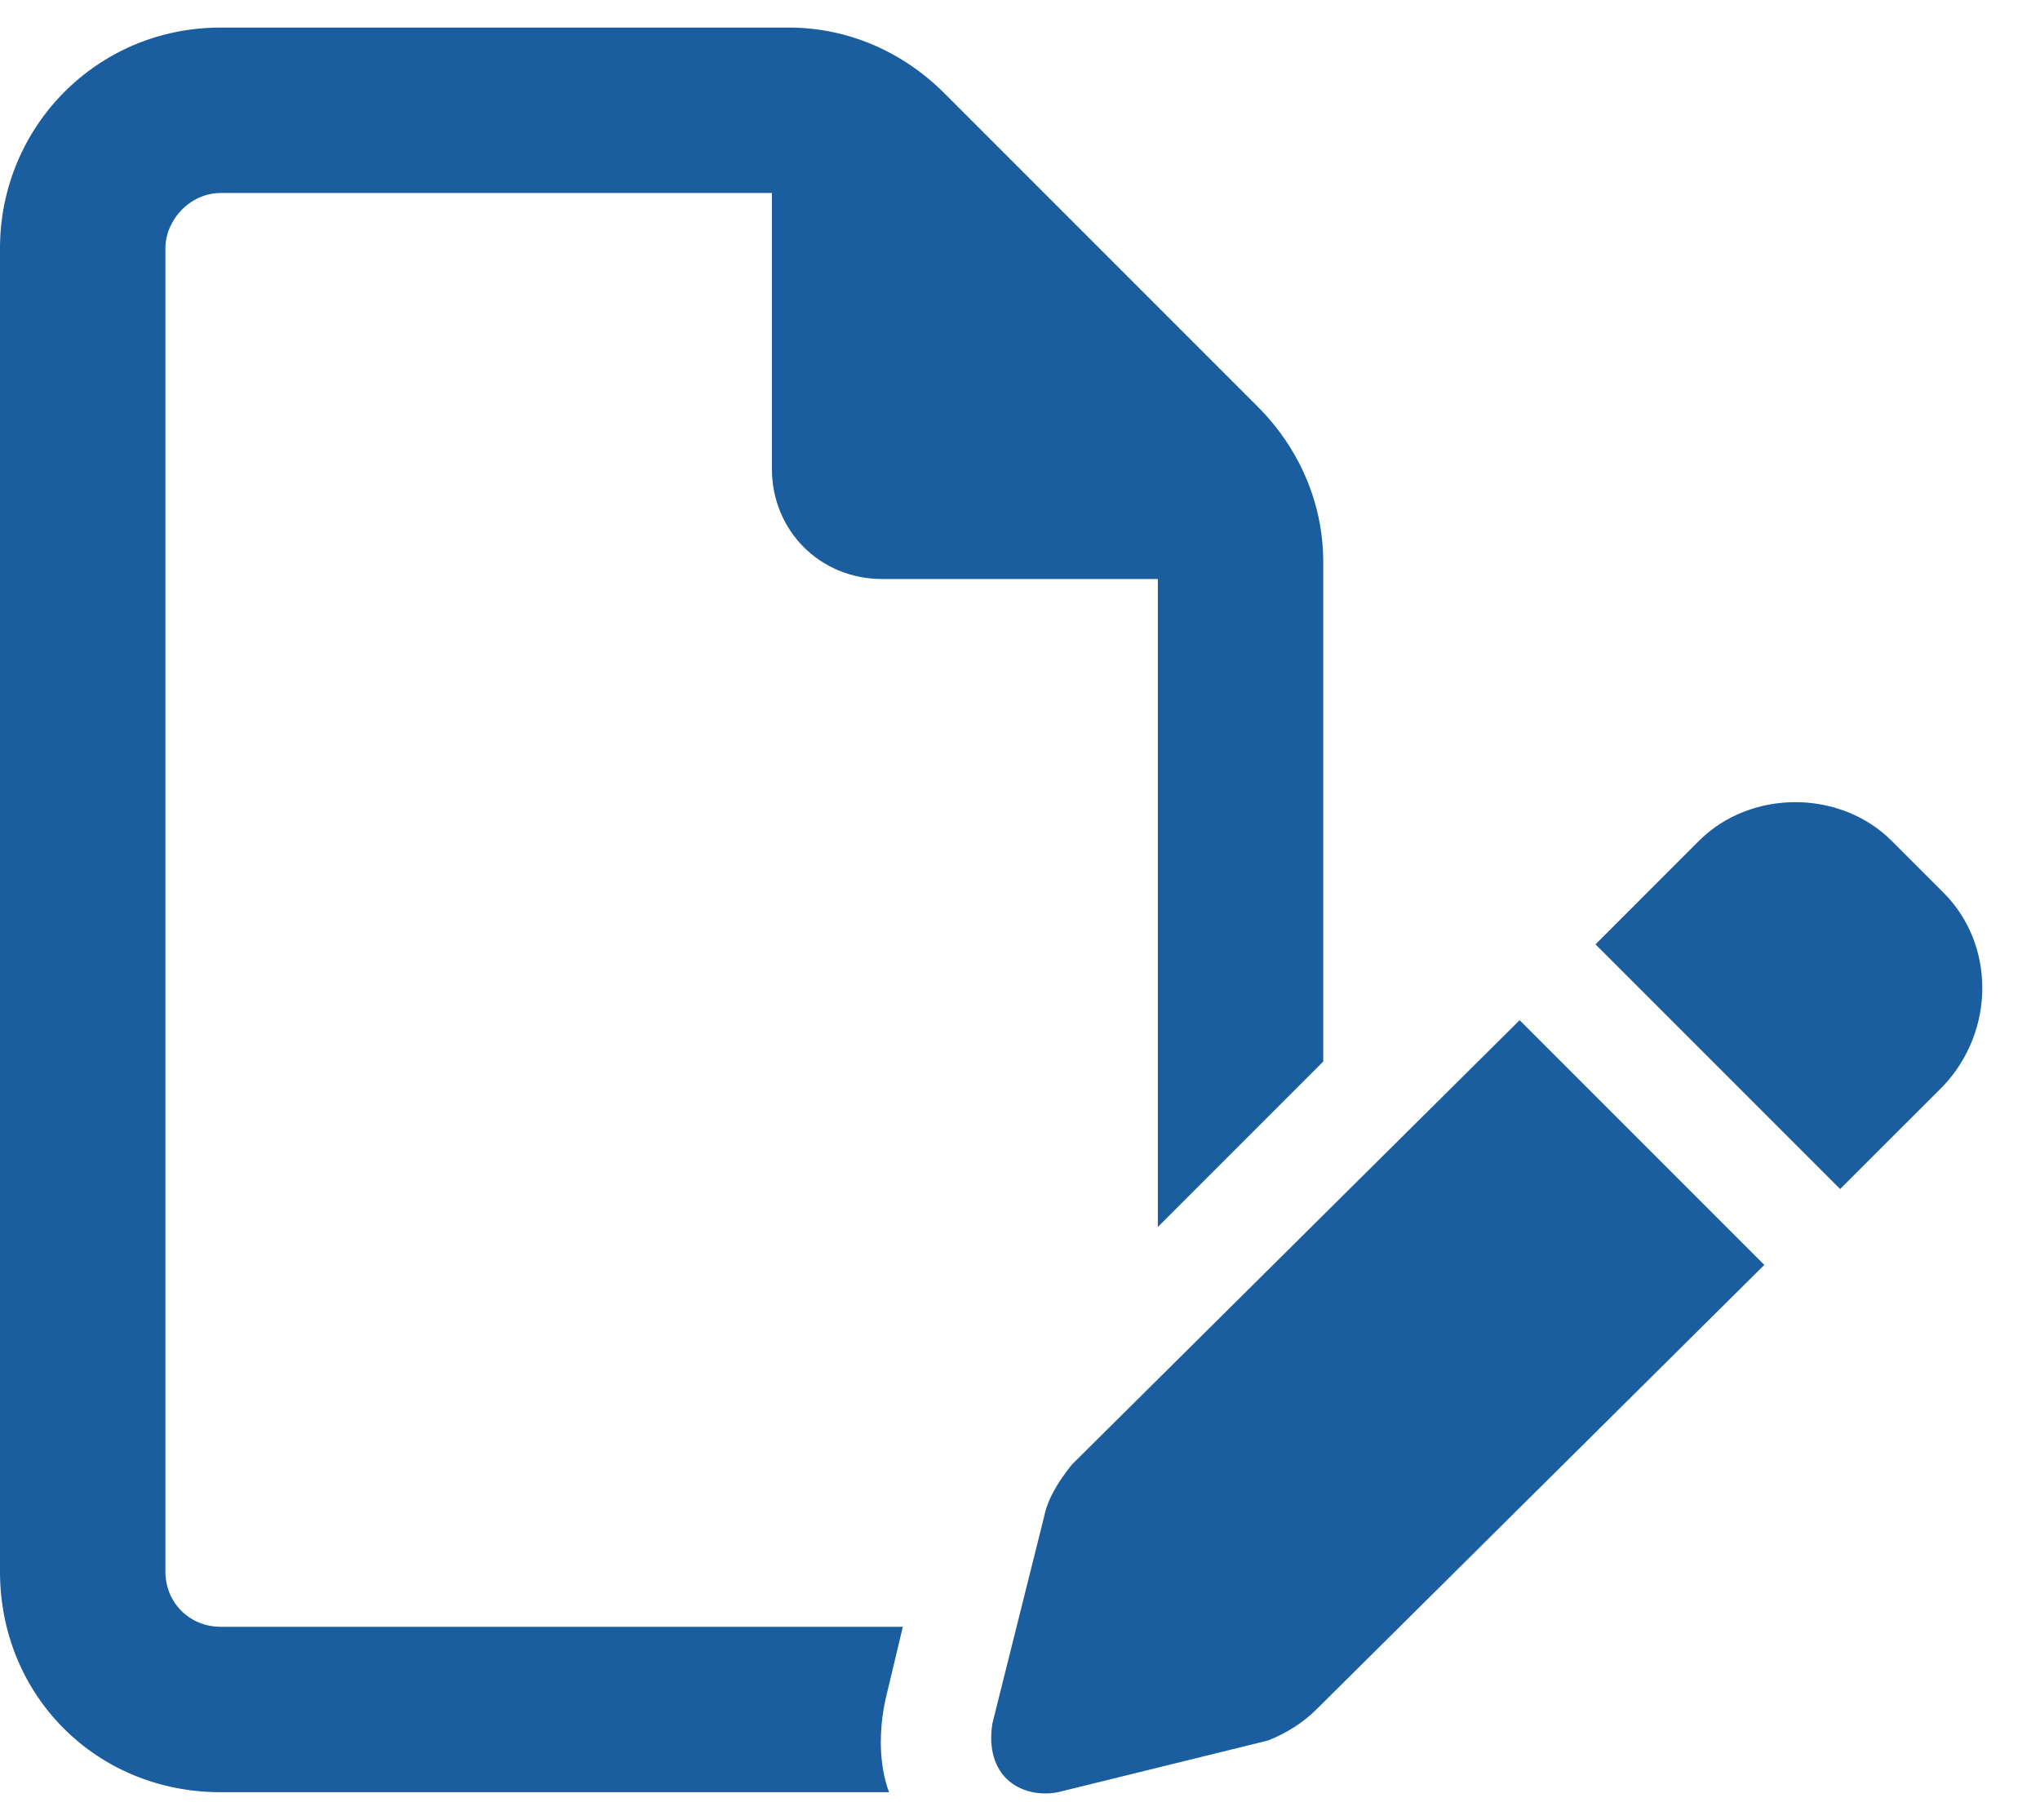
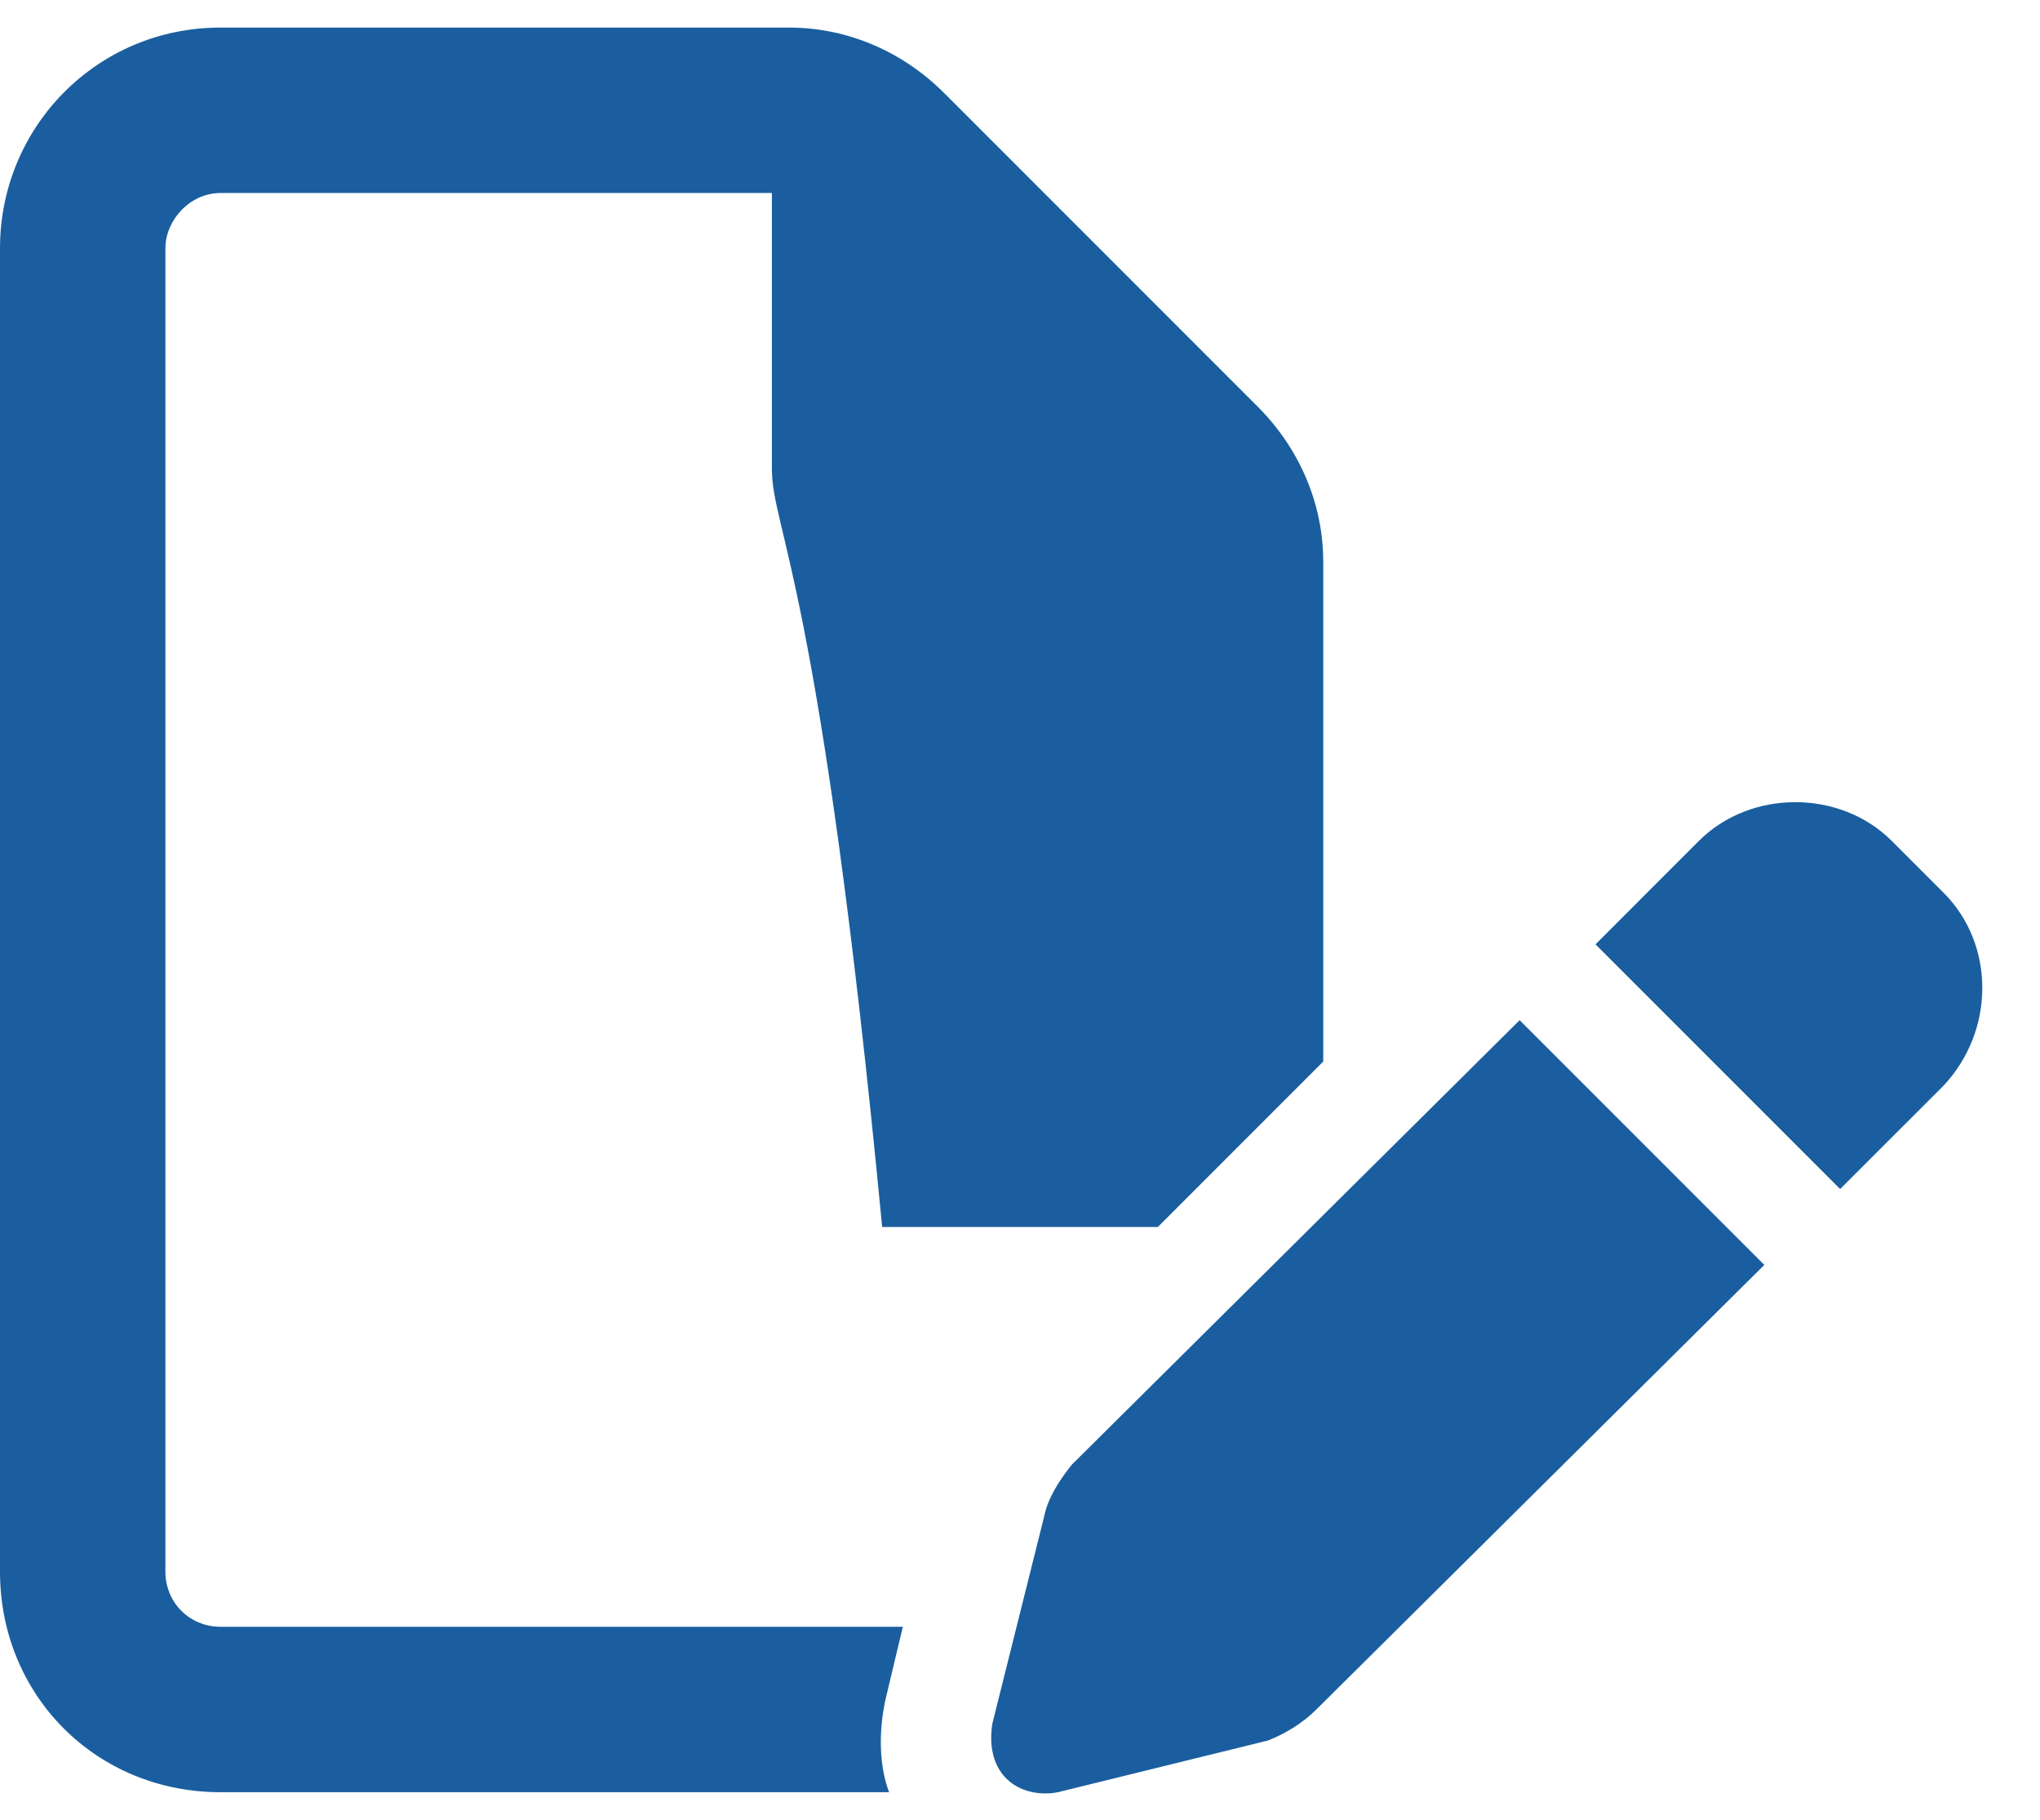
<svg xmlns="http://www.w3.org/2000/svg" width="37" height="33" viewBox="0 0 37 33" fill="none">
-   <path d="M4 29.5H16.375L16.062 30.812C15.938 31.375 15.938 32 16.125 32.5H4C1.75 32.5 0 30.75 0 28.5V4.5C0 2.312 1.75 0.5 4 0.5H14.312C15.375 0.5 16.375 0.938 17.125 1.688L22.812 7.375C23.562 8.125 24 9.125 24 10.188V19.25L21 22.25V10.5H16C14.875 10.5 14 9.625 14 8.5V3.5H4C3.438 3.5 3 4 3 4.5V28.5C3 29.062 3.438 29.5 4 29.5ZM35.25 16.188C36.188 17.125 36.188 18.688 35.25 19.688L33.375 21.562L28.938 17.125L30.812 15.25C31.75 14.312 33.375 14.312 34.312 15.25L35.25 16.188ZM19.438 26.562L27.562 18.5L32 22.938L23.875 31C23.625 31.25 23.312 31.438 23 31.562L19.188 32.5C18.875 32.562 18.5 32.5 18.25 32.25C18 32 17.938 31.625 18 31.25L18.938 27.5C19 27.188 19.188 26.875 19.438 26.562Z" fill="#1A5E9F" />
+   <path d="M4 29.5H16.375L16.062 30.812C15.938 31.375 15.938 32 16.125 32.5H4C1.75 32.5 0 30.75 0 28.5V4.5C0 2.312 1.75 0.5 4 0.5H14.312C15.375 0.5 16.375 0.938 17.125 1.688L22.812 7.375C23.562 8.125 24 9.125 24 10.188V19.25L21 22.25H16C14.875 10.5 14 9.625 14 8.5V3.5H4C3.438 3.5 3 4 3 4.5V28.5C3 29.062 3.438 29.5 4 29.5ZM35.25 16.188C36.188 17.125 36.188 18.688 35.25 19.688L33.375 21.562L28.938 17.125L30.812 15.25C31.75 14.312 33.375 14.312 34.312 15.25L35.25 16.188ZM19.438 26.562L27.562 18.5L32 22.938L23.875 31C23.625 31.25 23.312 31.438 23 31.562L19.188 32.5C18.875 32.562 18.5 32.5 18.25 32.25C18 32 17.938 31.625 18 31.25L18.938 27.5C19 27.188 19.188 26.875 19.438 26.562Z" fill="#1A5E9F" />
</svg>